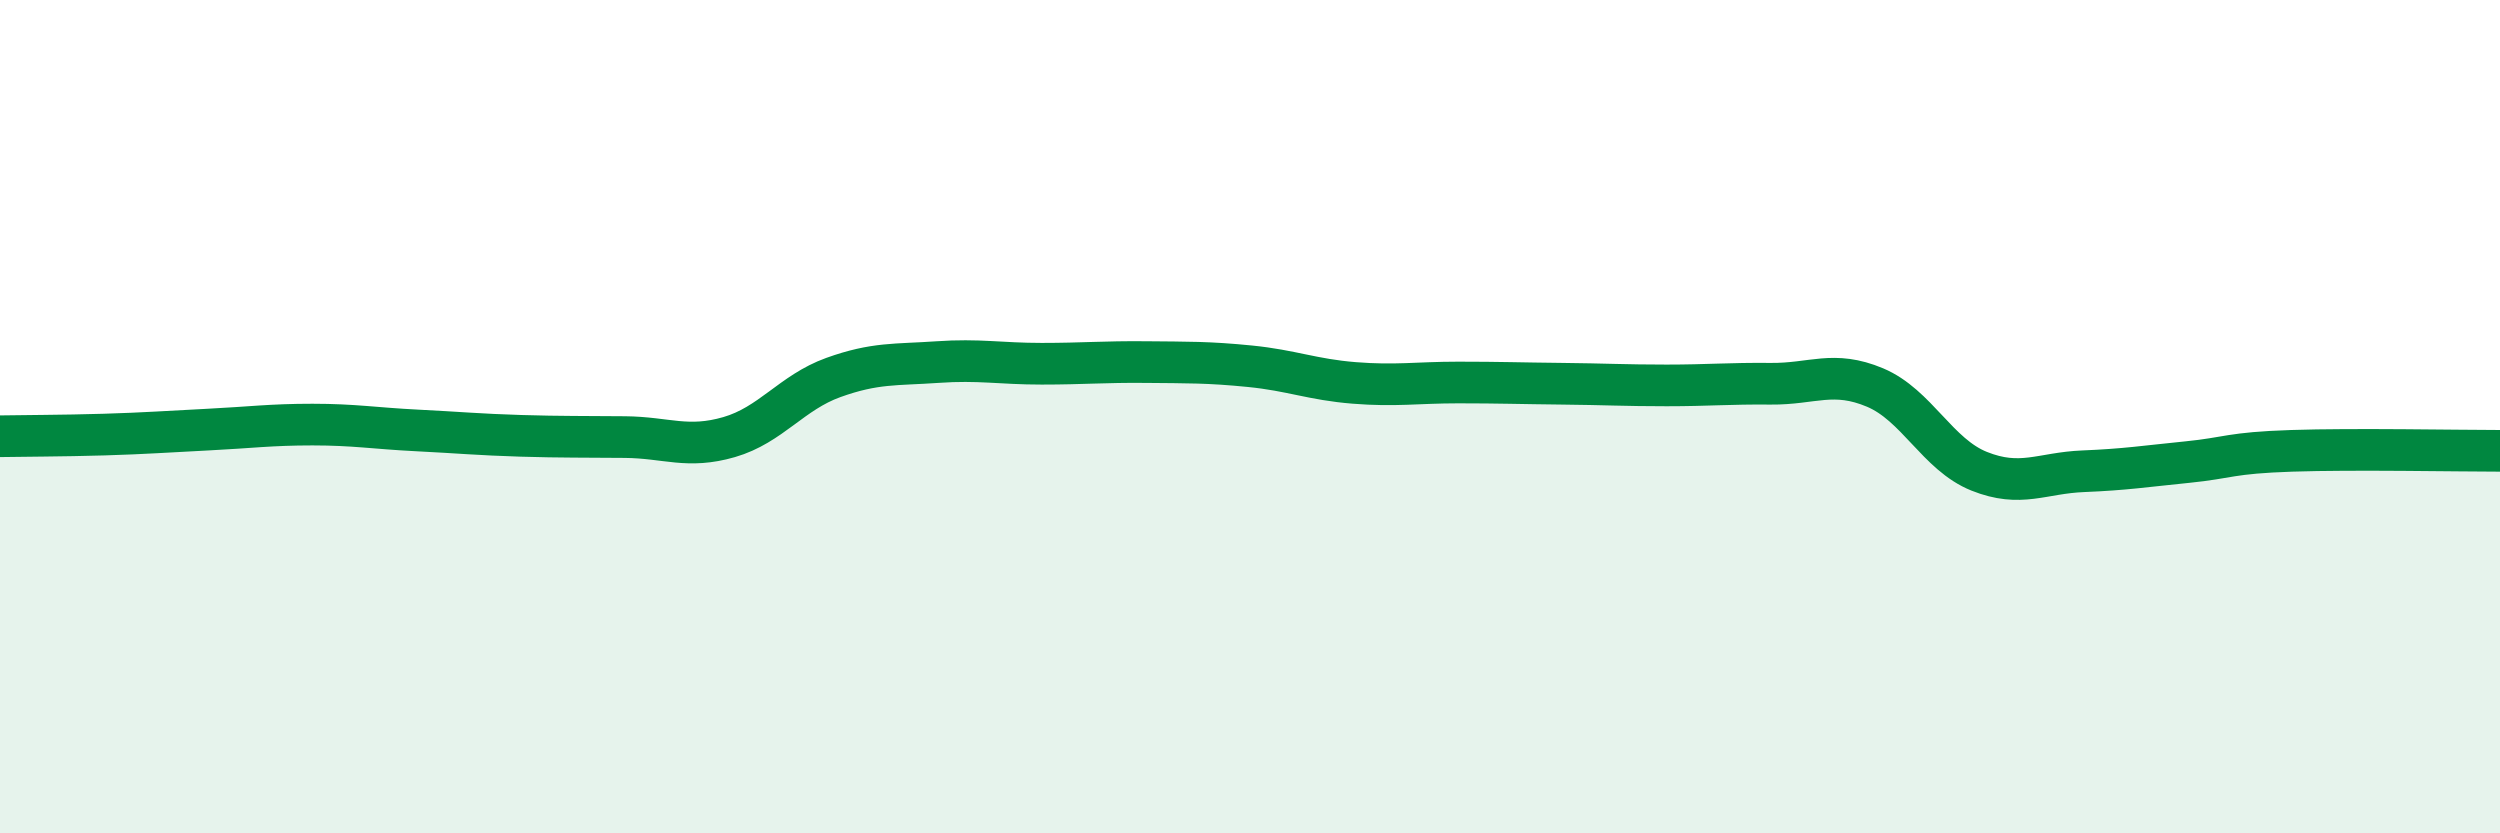
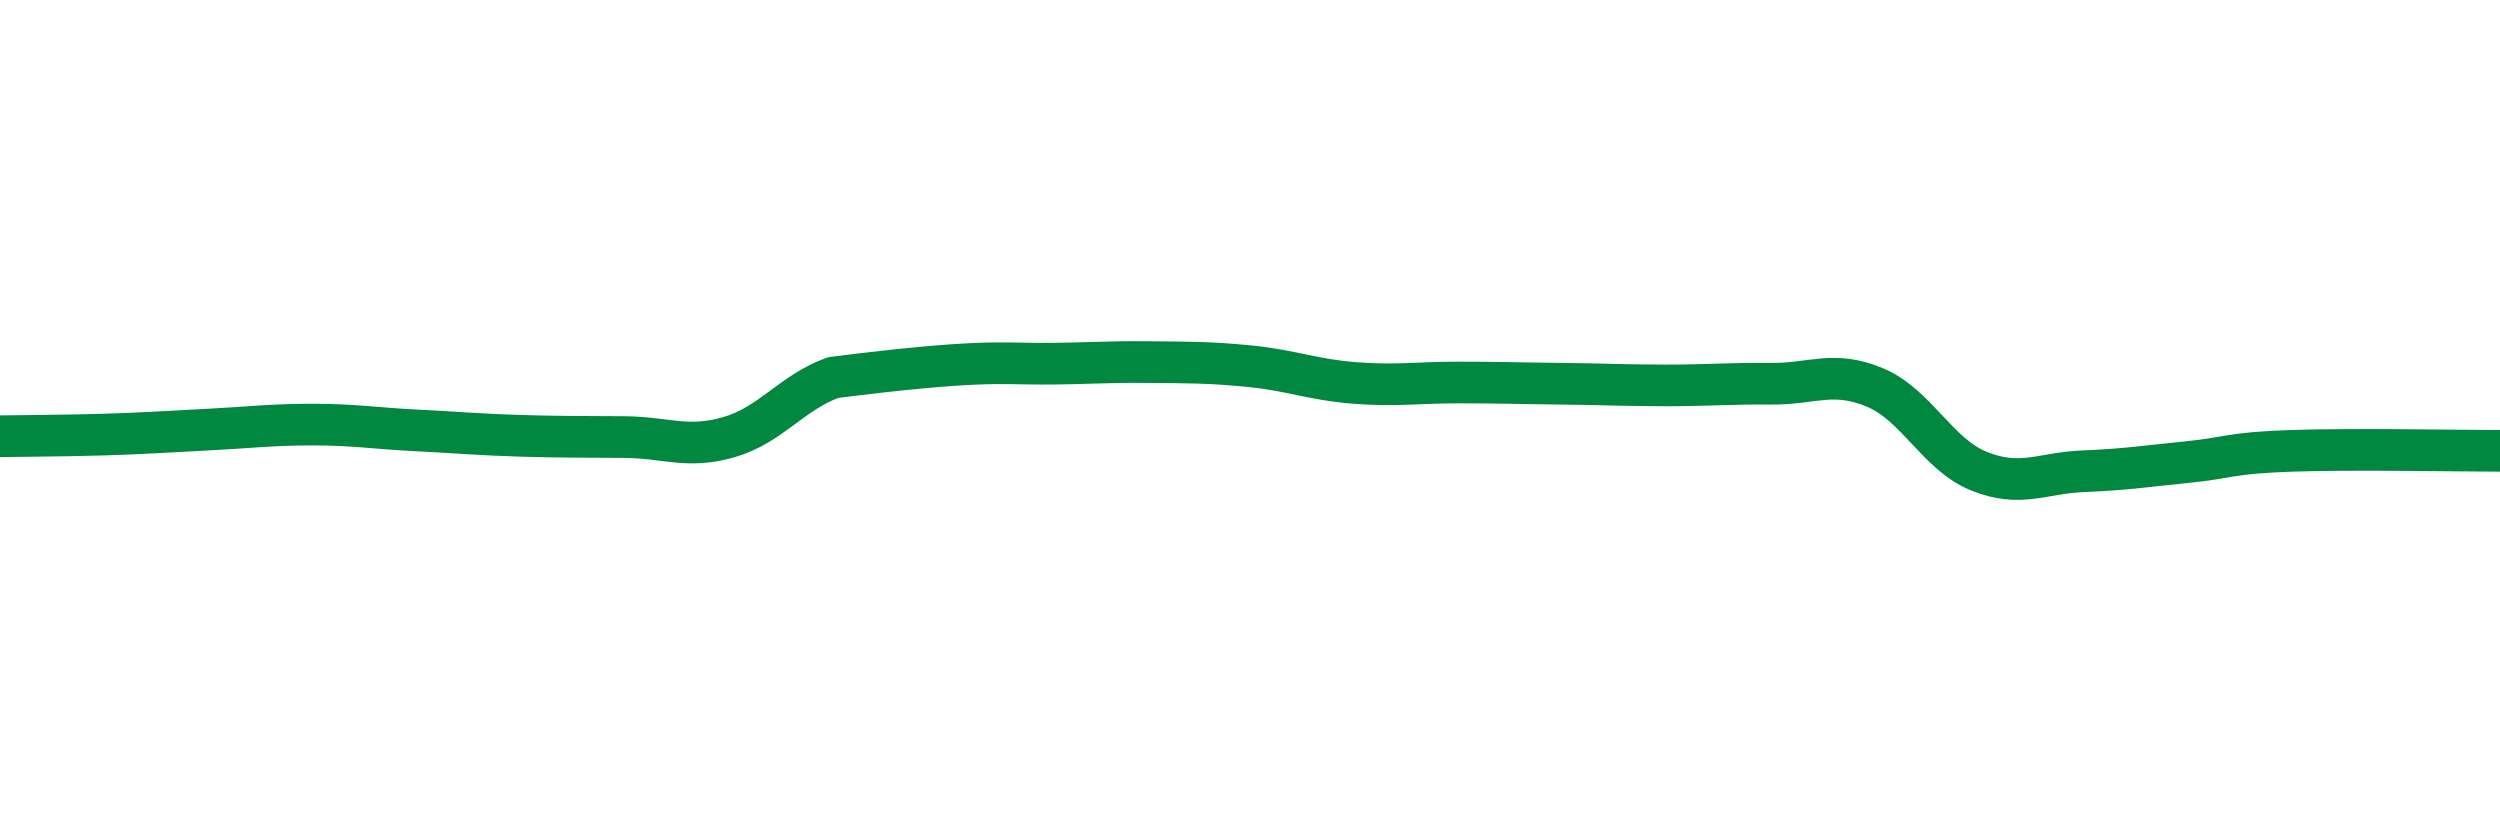
<svg xmlns="http://www.w3.org/2000/svg" width="60" height="20" viewBox="0 0 60 20">
-   <path d="M 0,10.47 C 0.5,10.46 1.5,10.46 2.5,10.43 C 3.5,10.4 4,10.36 5,10.31 C 6,10.26 6.5,10.19 7.5,10.19 C 8.5,10.19 9,10.28 10,10.33 C 11,10.38 11.5,10.43 12.5,10.46 C 13.5,10.49 14,10.48 15,10.49 C 16,10.5 16.5,10.78 17.5,10.49 C 18.5,10.2 19,9.42 20,9.06 C 21,8.7 21.5,8.76 22.5,8.69 C 23.5,8.62 24,8.73 25,8.73 C 26,8.73 26.5,8.68 27.5,8.69 C 28.5,8.7 29,8.69 30,8.79 C 31,8.89 31.5,9.11 32.5,9.19 C 33.5,9.27 34,9.18 35,9.18 C 36,9.18 36.5,9.2 37.5,9.21 C 38.5,9.22 39,9.25 40,9.25 C 41,9.25 41.5,9.2 42.5,9.21 C 43.5,9.22 44,8.88 45,9.3 C 46,9.72 46.5,10.91 47.5,11.31 C 48.5,11.71 49,11.35 50,11.31 C 51,11.27 51.5,11.19 52.5,11.09 C 53.5,10.99 53.5,10.87 55,10.82 C 56.5,10.77 59,10.82 60,10.82L60 20L0 20Z" fill="#008740" opacity="0.1" stroke-linecap="round" stroke-linejoin="round" />
-   <path d="M 0,10.47 C 0.5,10.46 1.5,10.46 2.5,10.43 C 3.5,10.4 4,10.36 5,10.31 C 6,10.26 6.5,10.19 7.5,10.19 C 8.5,10.19 9,10.28 10,10.33 C 11,10.38 11.5,10.43 12.5,10.46 C 13.5,10.49 14,10.48 15,10.49 C 16,10.5 16.5,10.78 17.5,10.49 C 18.5,10.2 19,9.42 20,9.06 C 21,8.7 21.5,8.76 22.5,8.69 C 23.5,8.62 24,8.73 25,8.73 C 26,8.73 26.5,8.68 27.5,8.69 C 28.5,8.7 29,8.69 30,8.79 C 31,8.89 31.5,9.11 32.5,9.19 C 33.5,9.27 34,9.18 35,9.18 C 36,9.18 36.5,9.2 37.5,9.21 C 38.5,9.22 39,9.25 40,9.25 C 41,9.25 41.5,9.2 42.5,9.21 C 43.5,9.22 44,8.88 45,9.3 C 46,9.72 46.5,10.91 47.5,11.31 C 48.5,11.71 49,11.35 50,11.31 C 51,11.27 51.5,11.19 52.5,11.09 C 53.5,10.99 53.5,10.87 55,10.82 C 56.5,10.77 59,10.82 60,10.82" stroke="#008740" stroke-width="1" fill="none" stroke-linecap="round" stroke-linejoin="round" />
+   <path d="M 0,10.47 C 0.5,10.46 1.5,10.46 2.5,10.43 C 3.5,10.4 4,10.36 5,10.31 C 6,10.26 6.5,10.19 7.5,10.19 C 8.5,10.19 9,10.28 10,10.33 C 11,10.38 11.5,10.43 12.5,10.46 C 13.5,10.49 14,10.48 15,10.49 C 16,10.5 16.5,10.78 17.5,10.49 C 18.5,10.2 19,9.42 20,9.06 C 23.5,8.62 24,8.73 25,8.73 C 26,8.73 26.5,8.68 27.5,8.69 C 28.5,8.7 29,8.69 30,8.79 C 31,8.89 31.5,9.11 32.5,9.19 C 33.5,9.27 34,9.18 35,9.18 C 36,9.18 36.5,9.2 37.5,9.21 C 38.5,9.22 39,9.25 40,9.25 C 41,9.25 41.5,9.2 42.5,9.21 C 43.5,9.22 44,8.88 45,9.3 C 46,9.72 46.5,10.91 47.5,11.31 C 48.5,11.71 49,11.35 50,11.31 C 51,11.27 51.5,11.19 52.5,11.09 C 53.5,10.99 53.5,10.87 55,10.82 C 56.5,10.77 59,10.82 60,10.82" stroke="#008740" stroke-width="1" fill="none" stroke-linecap="round" stroke-linejoin="round" />
</svg>